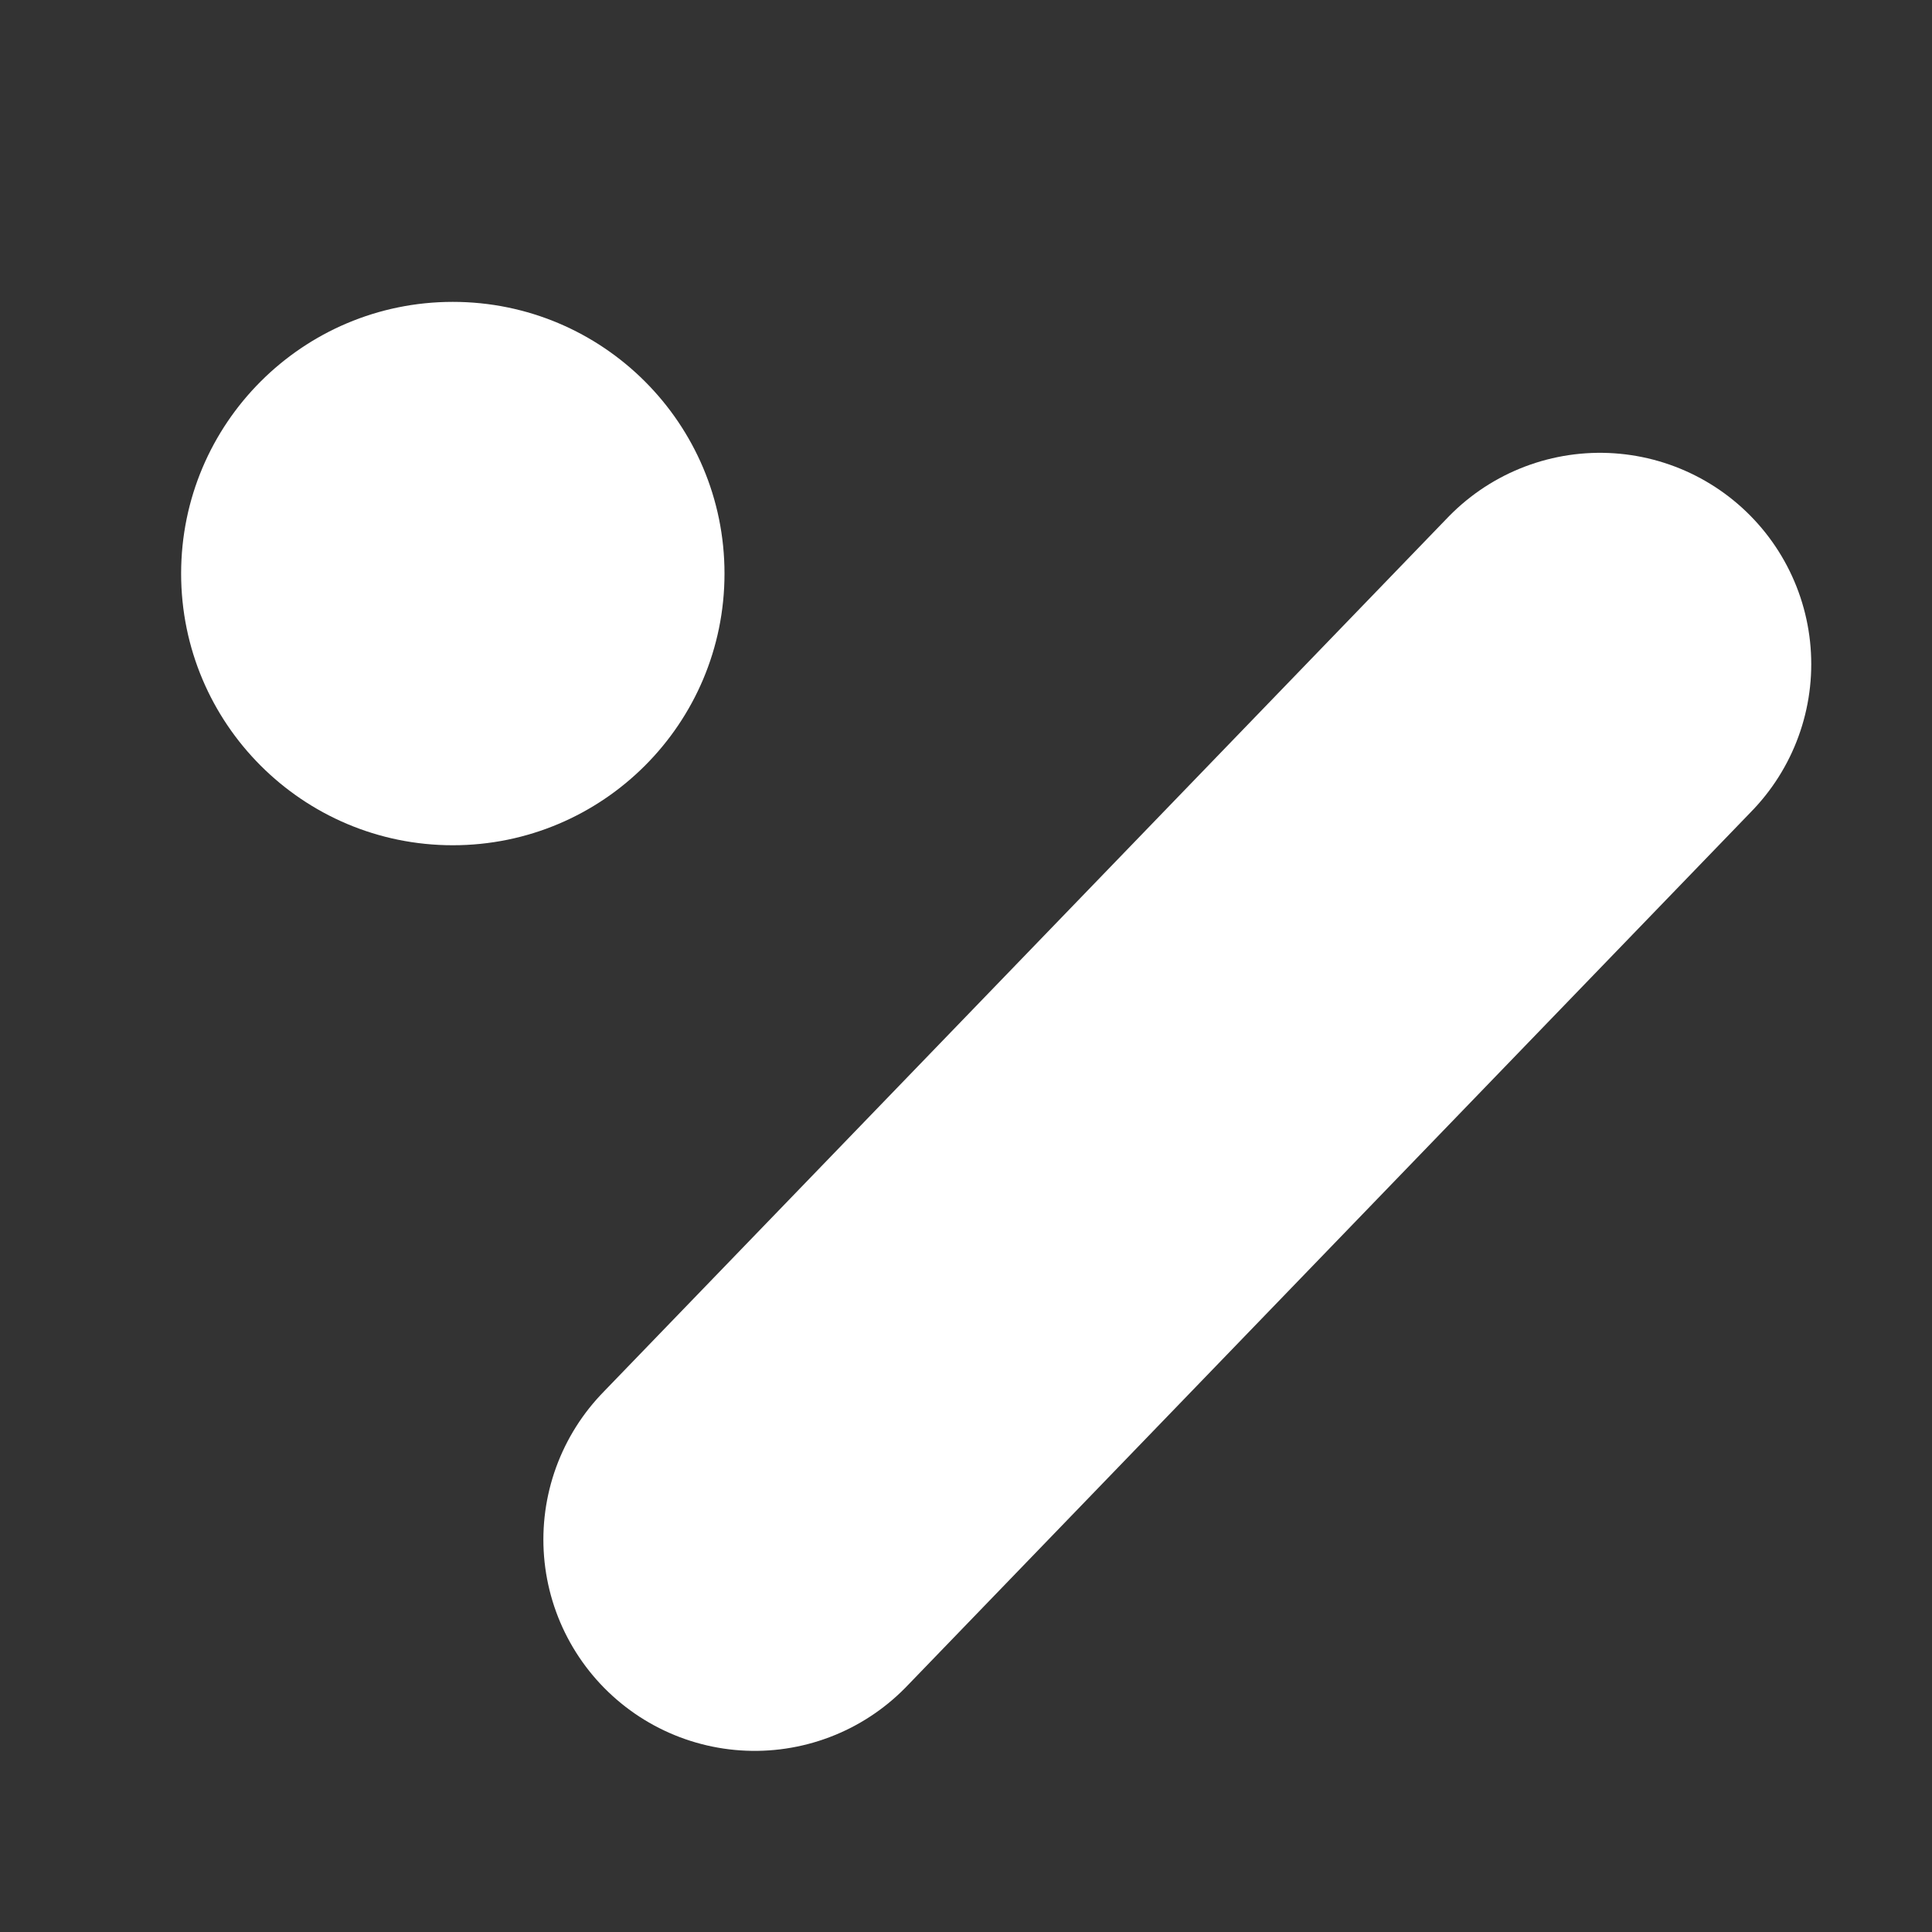
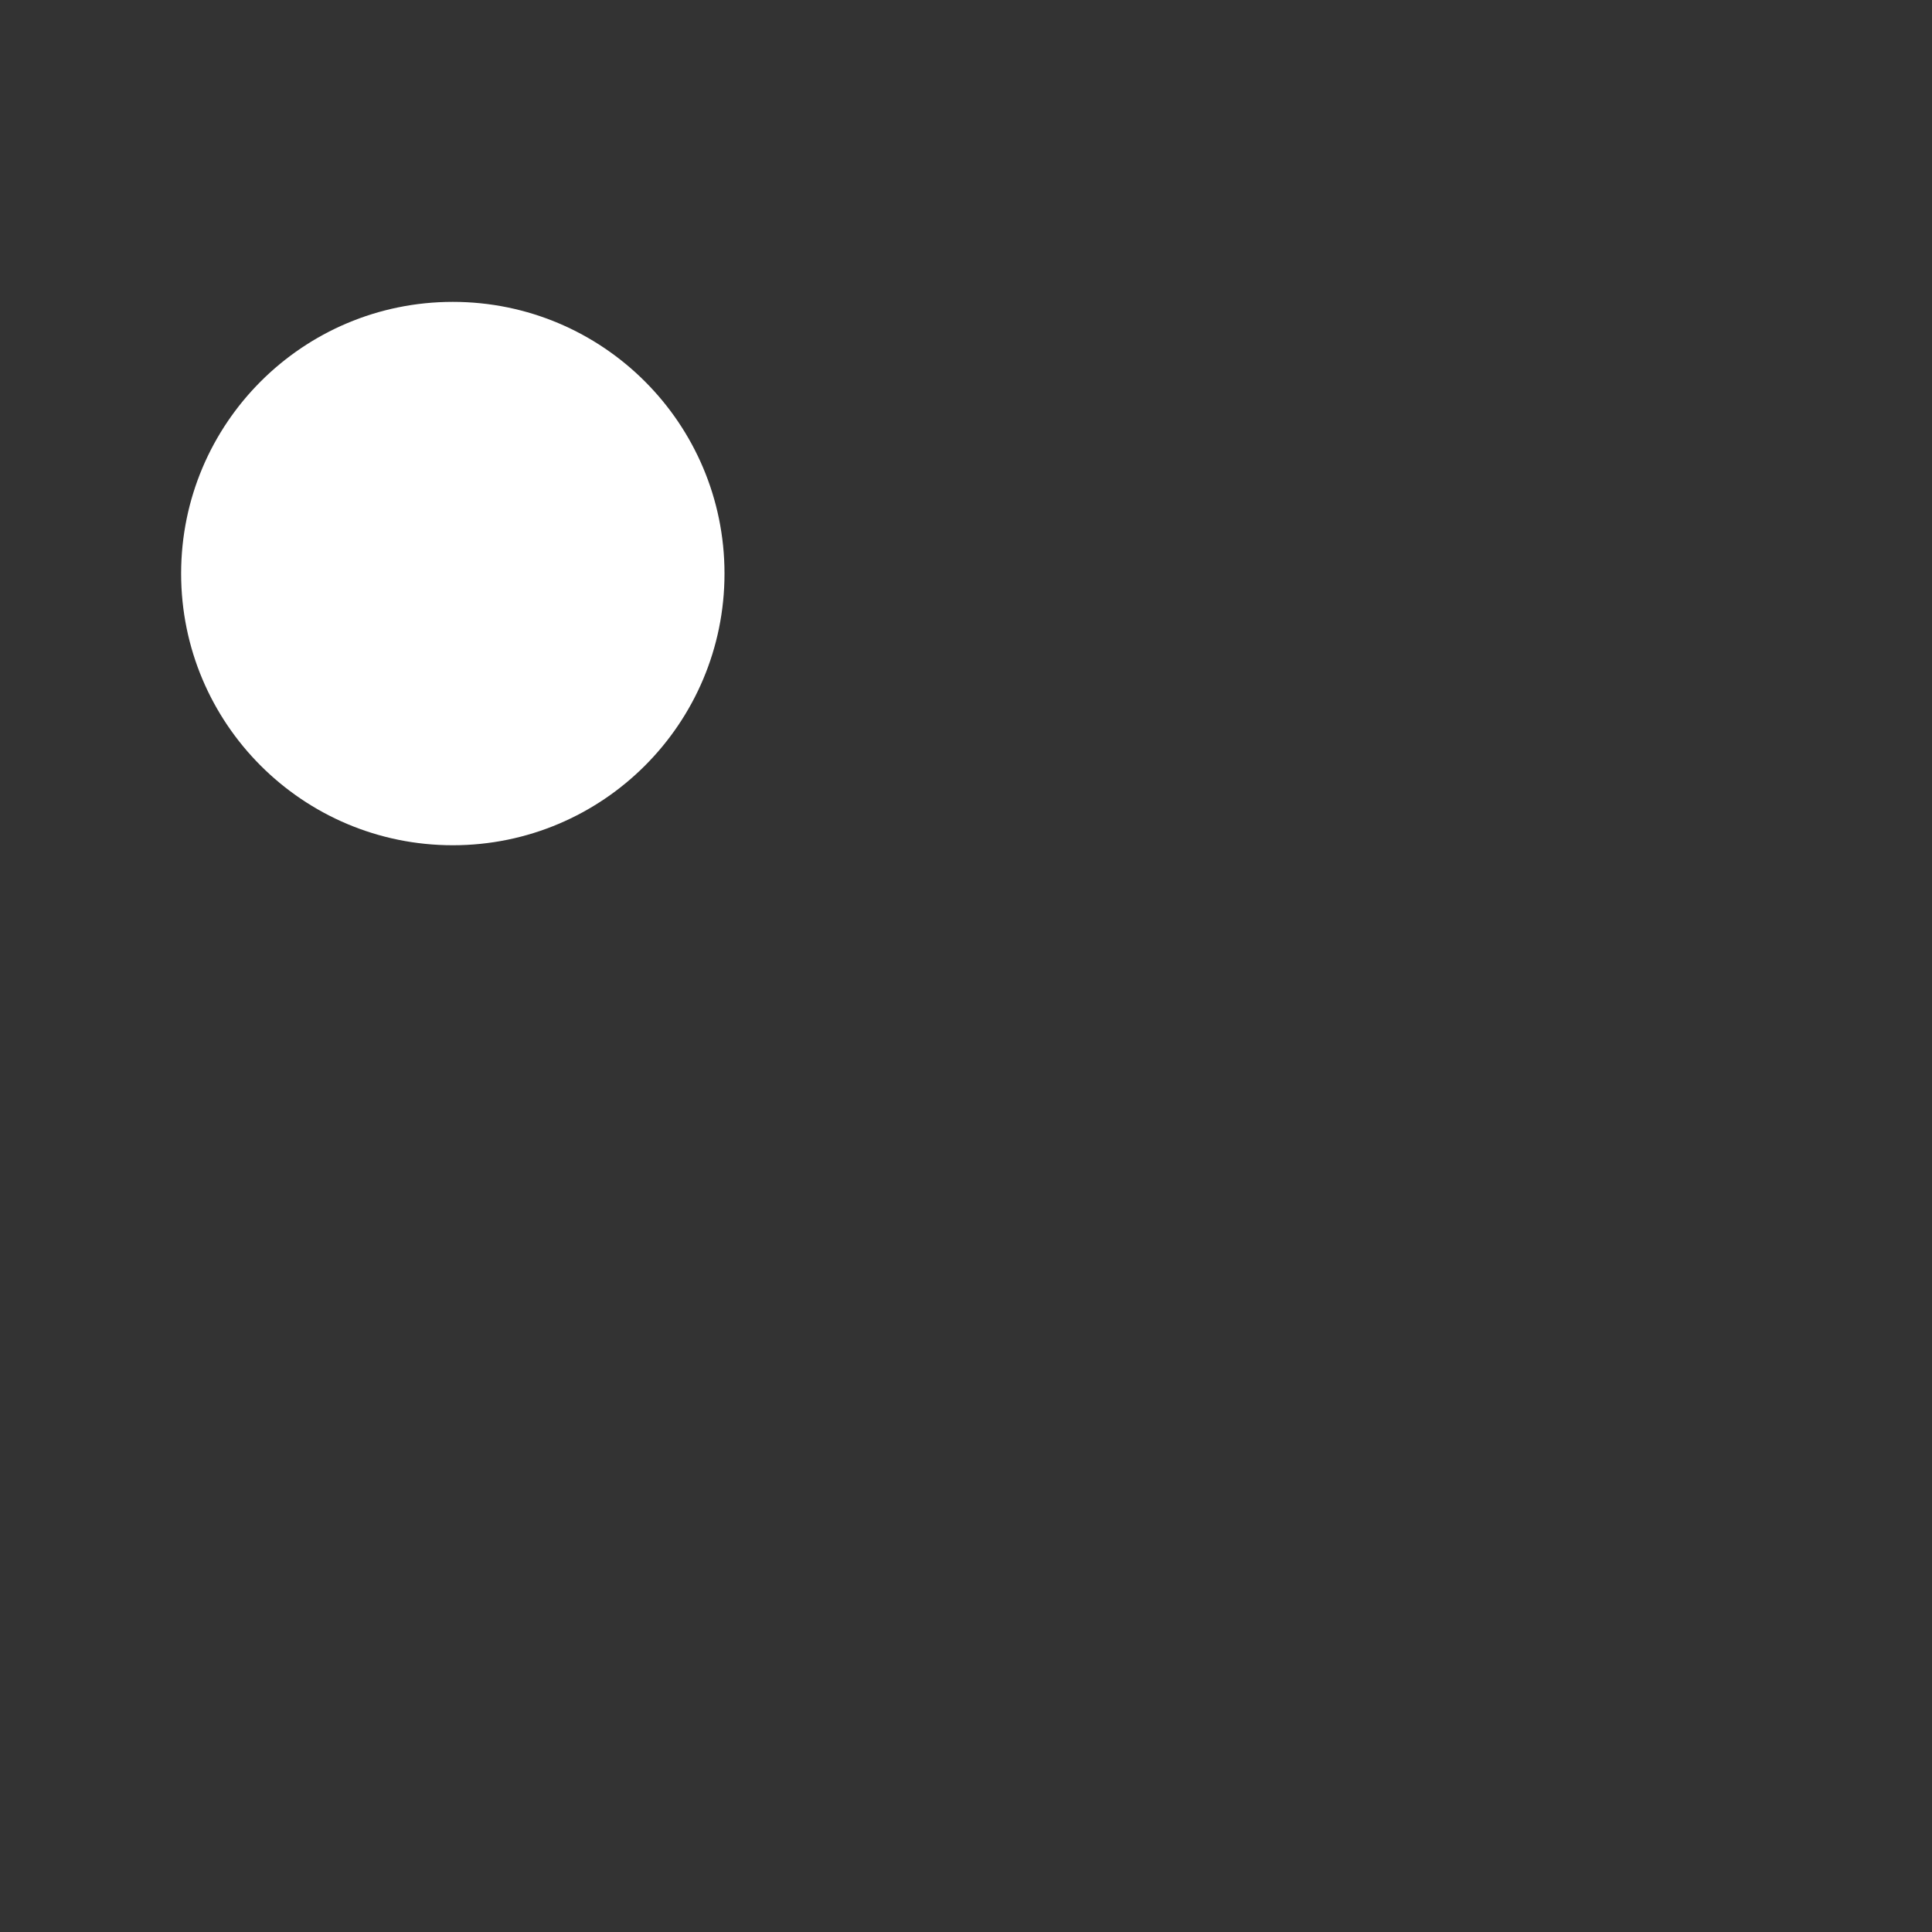
<svg xmlns="http://www.w3.org/2000/svg" viewBox="0 0 128 128" role="img" aria-label="Dot and diagonal capsule mark">
  <rect x="0" y="0" width="128" height="128" fill="#333333" stroke="none" />
  <circle cx="30" cy="38" r="18" fill="#ffffff" />
-   <path d="M50 102 L106 44" fill="none" stroke="#ffffff" stroke-width="28" stroke-linecap="round" />
</svg>